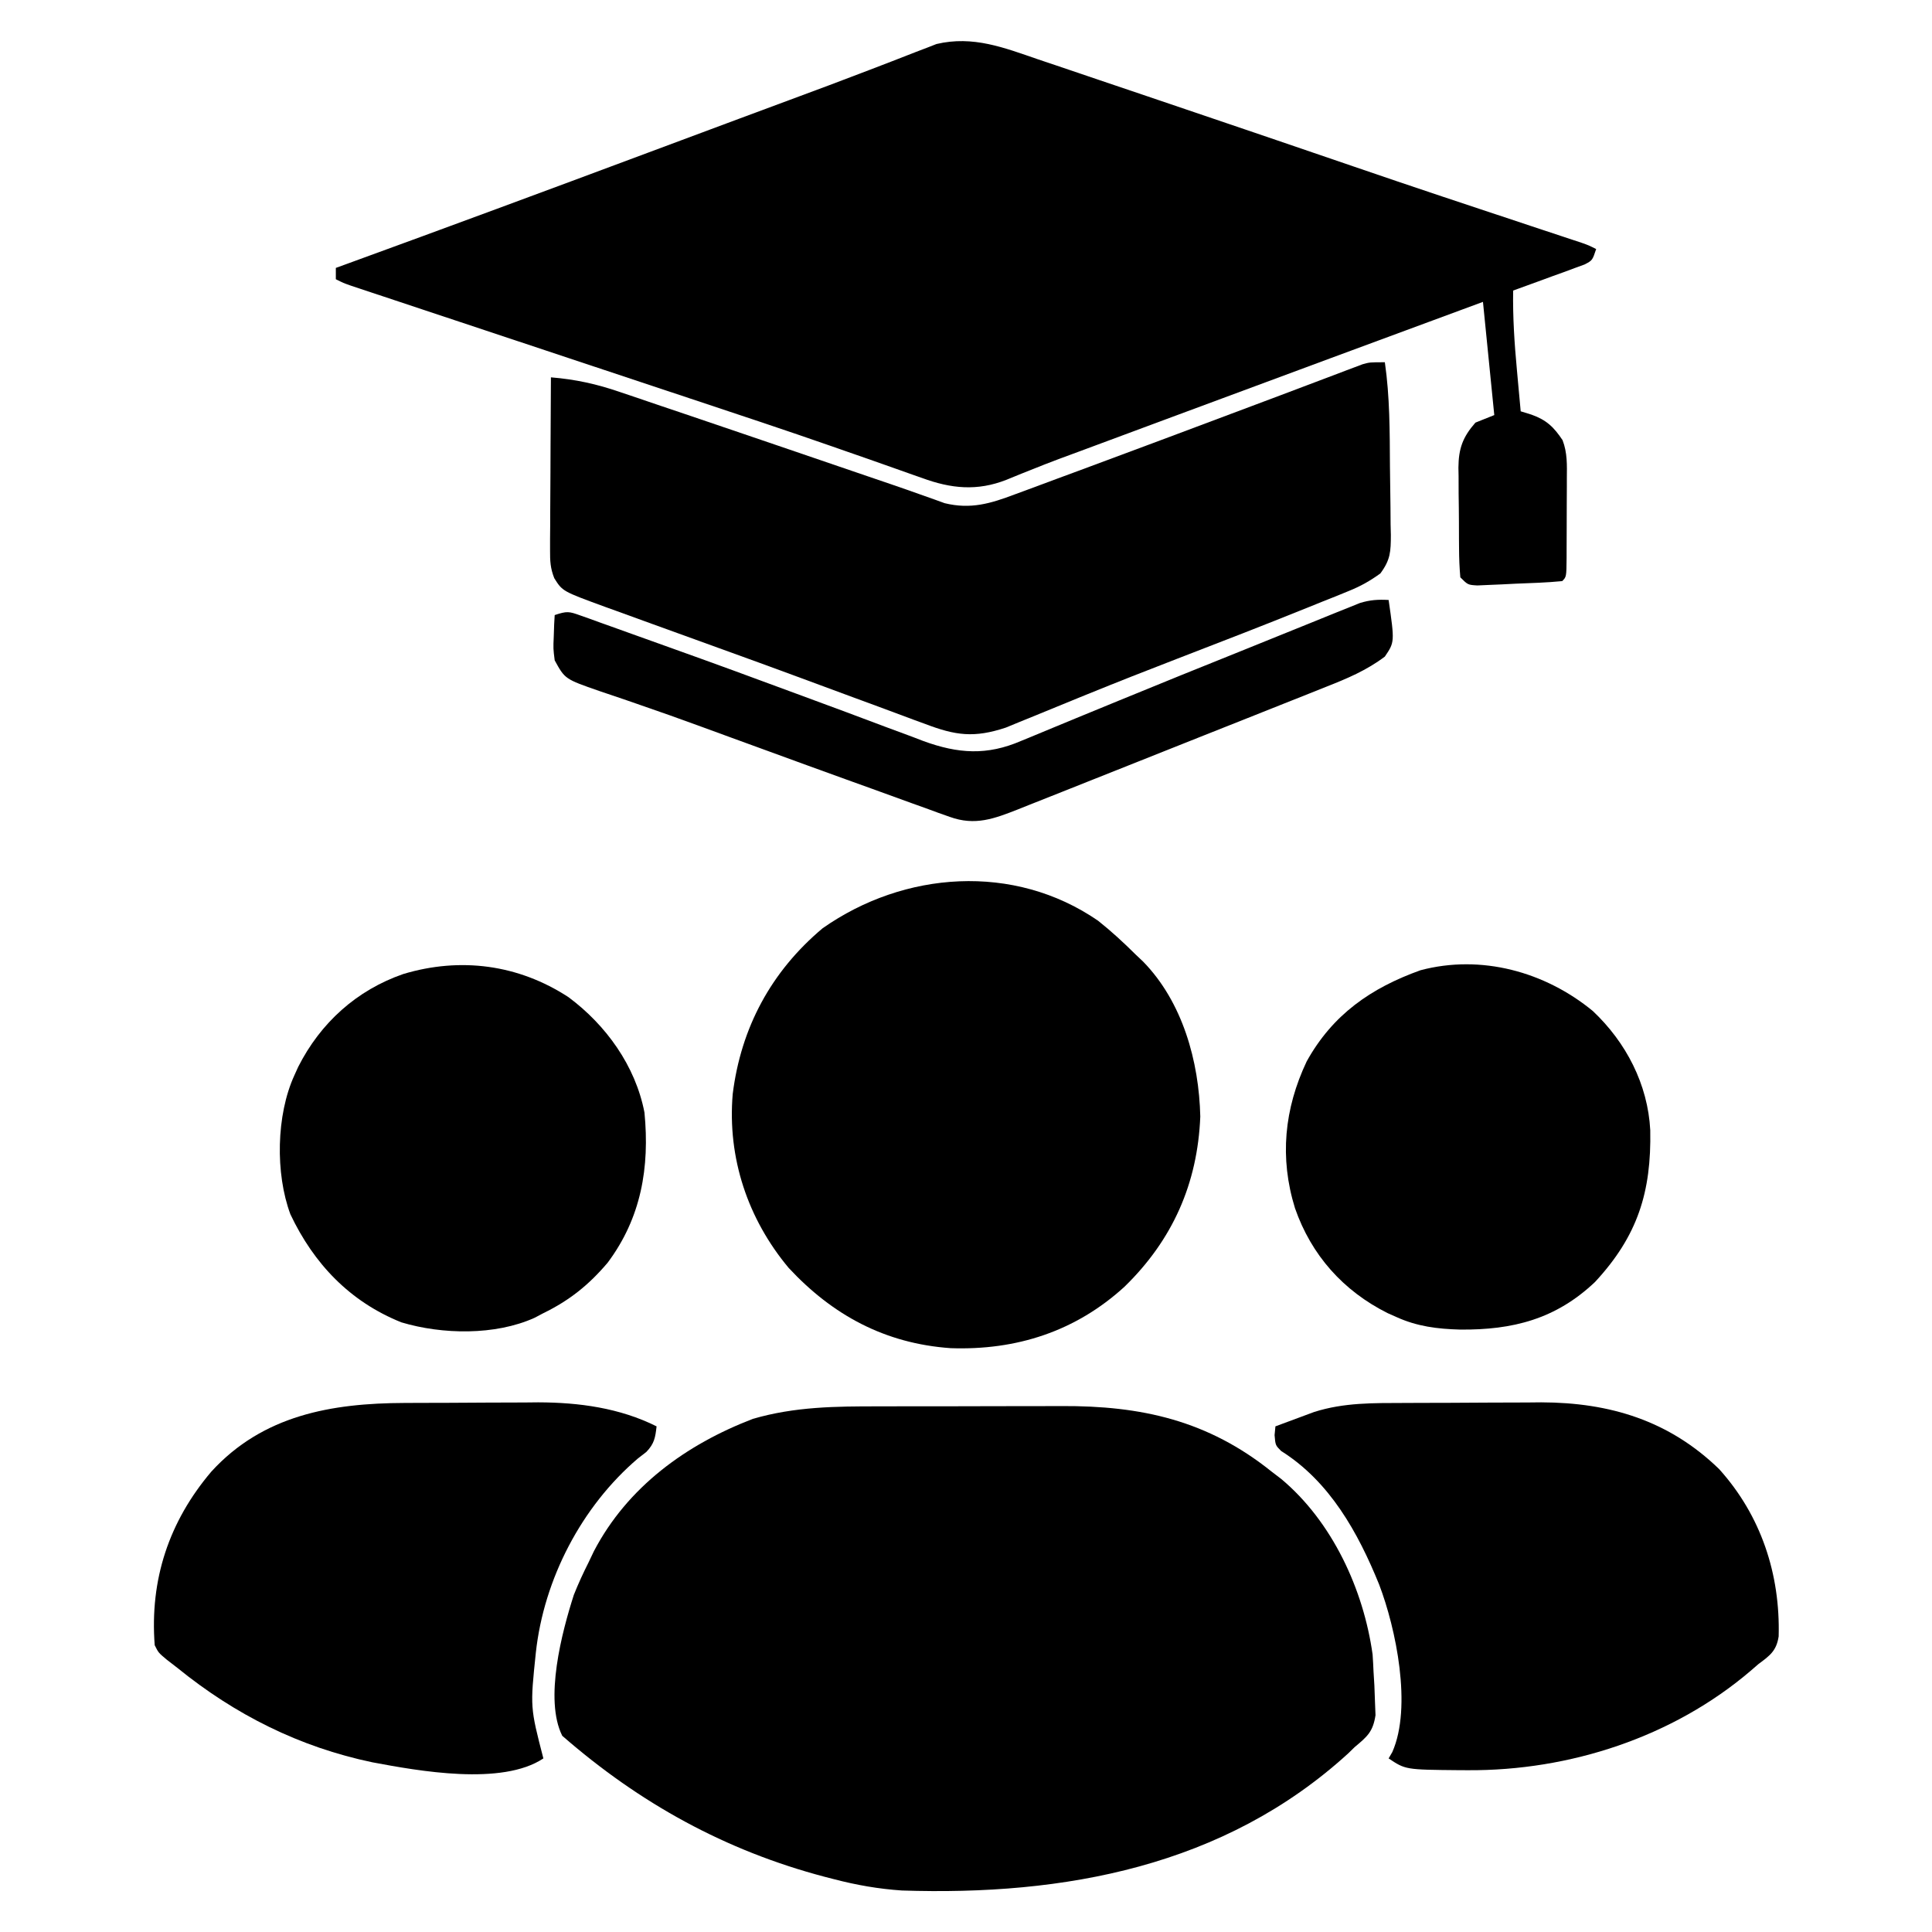
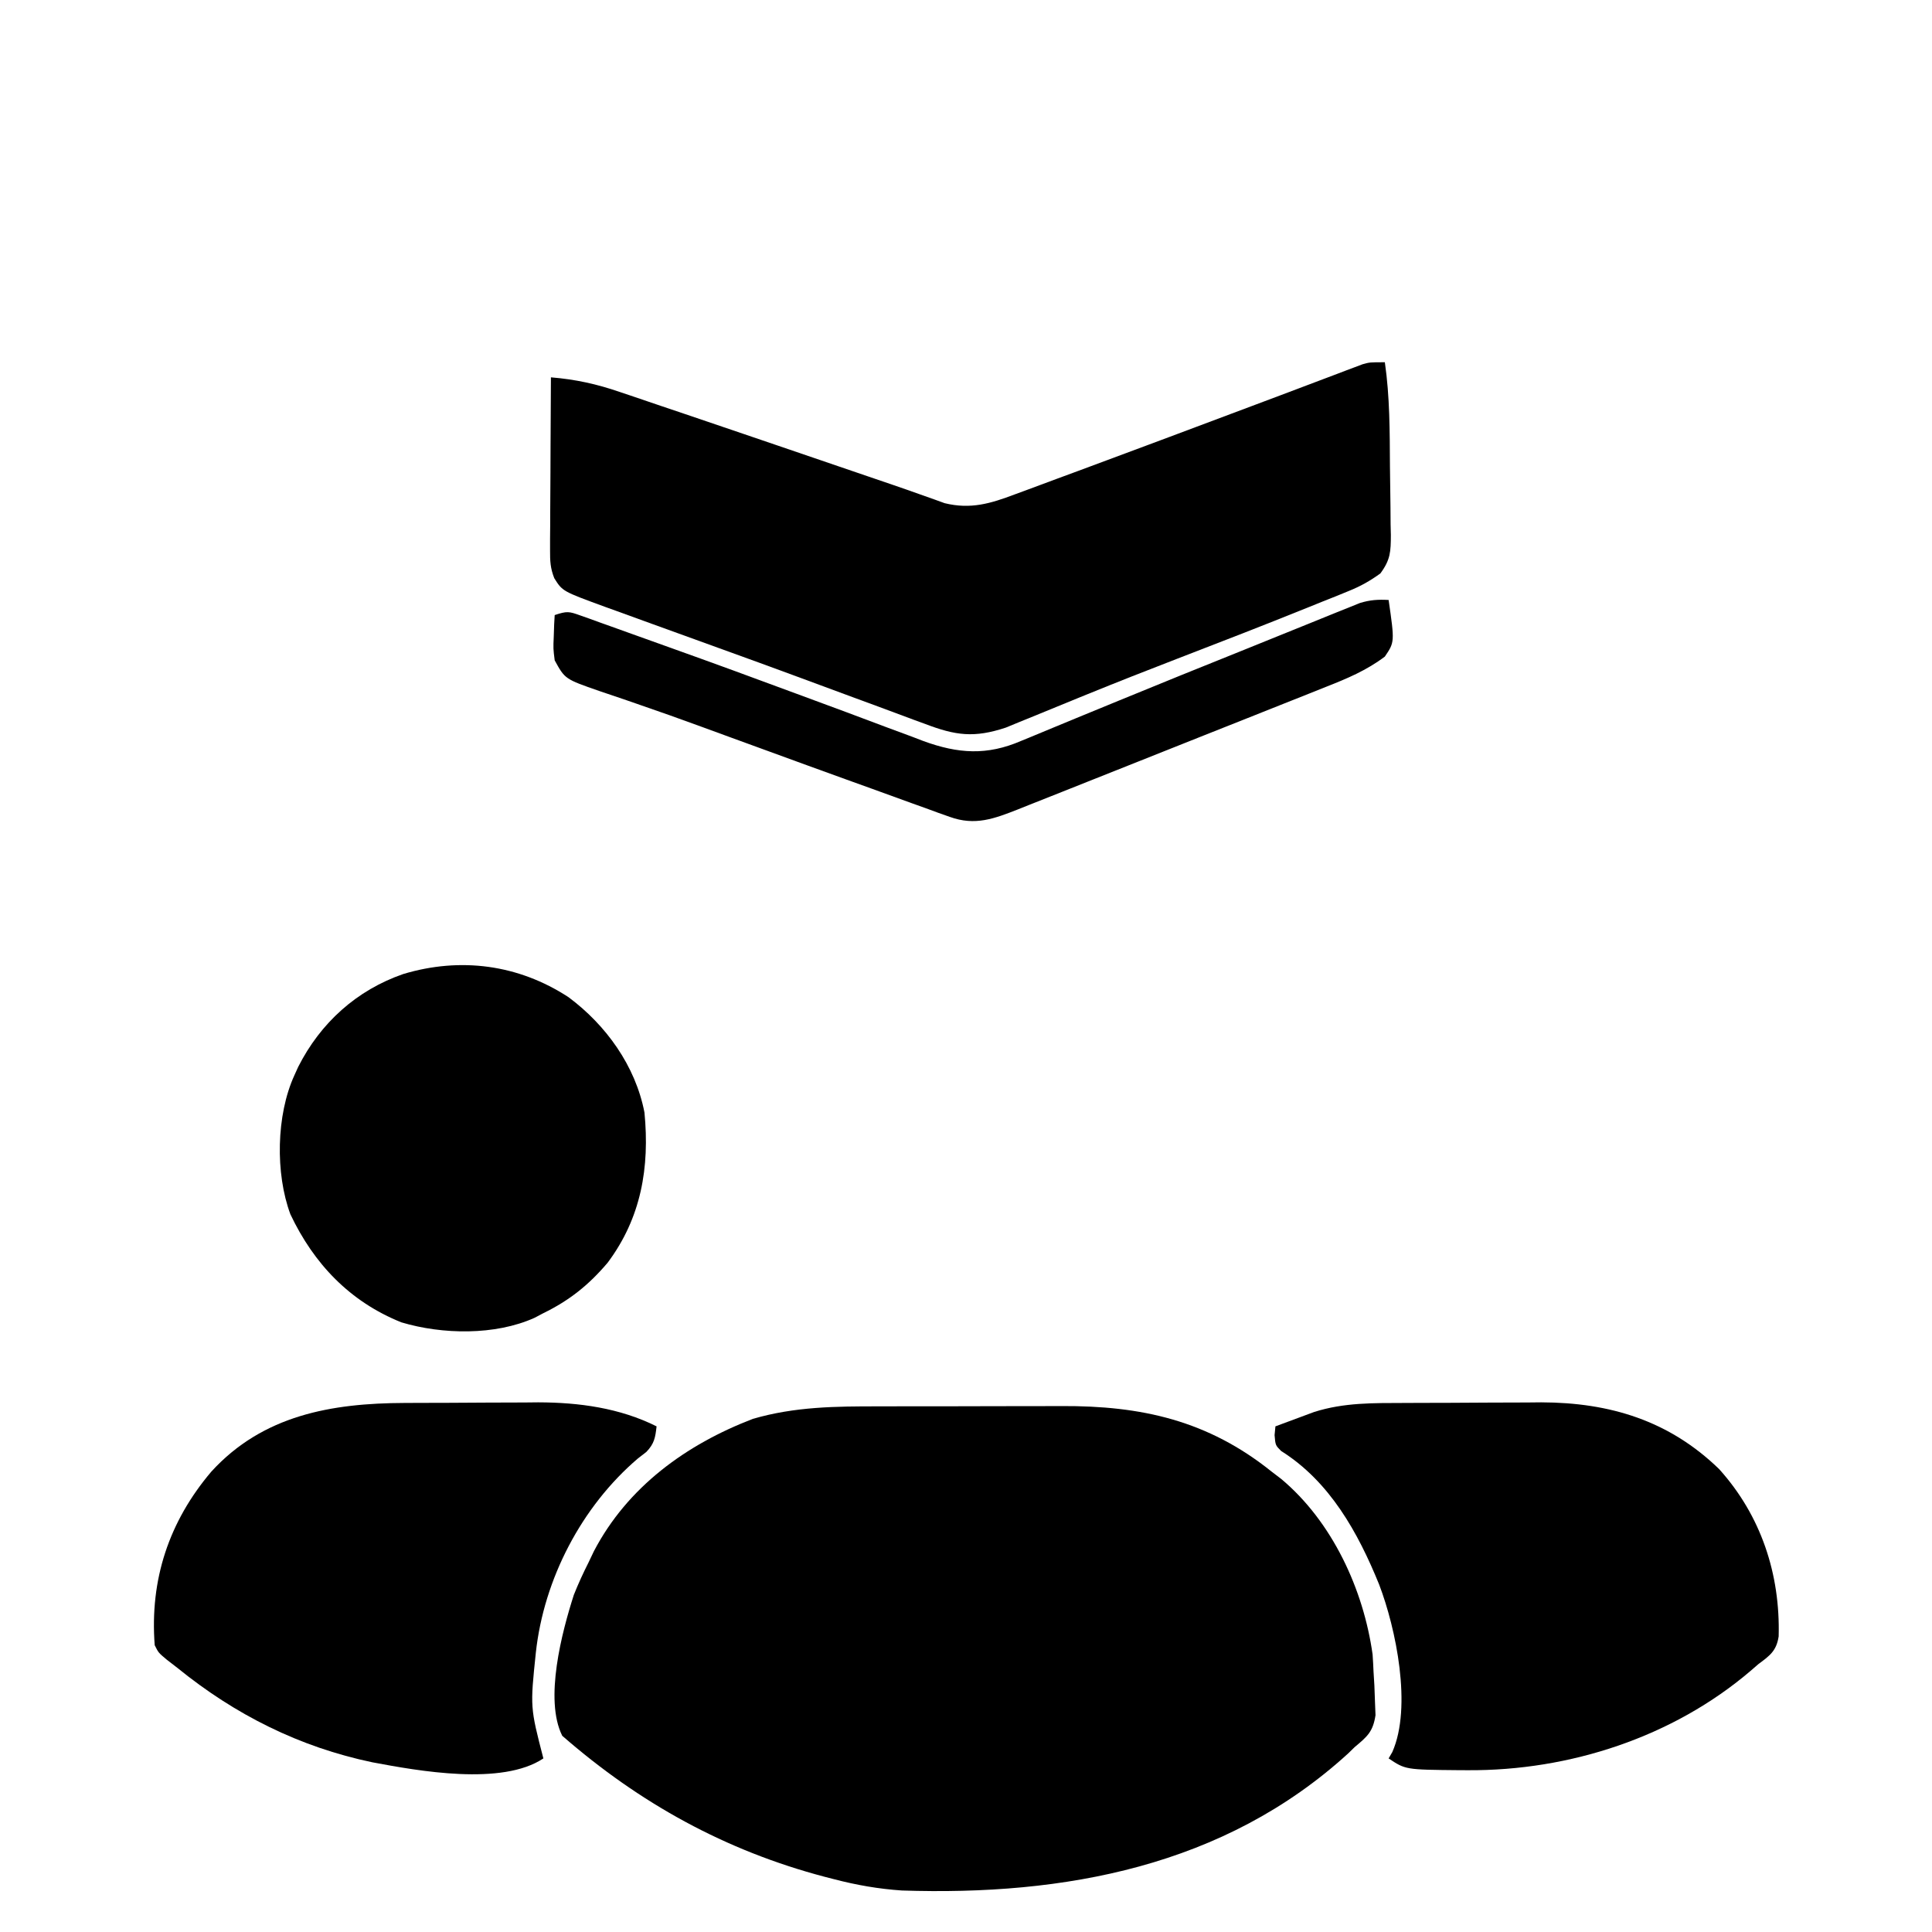
<svg xmlns="http://www.w3.org/2000/svg" version="1.1" width="512" height="512">
  <path d="M0 0 C1.834 -0.004 3.668 -0.008 5.502 -0.013 C9.332 -0.02 13.162 -0.02 16.992 -0.015 C21.864 -0.009 26.735 -0.026 31.606 -0.049 C35.391 -0.064 39.175 -0.065 42.96 -0.062 C44.754 -0.062 46.548 -0.067 48.343 -0.078 C69.515 -0.183 87.145 3.727 104.043 17.301 C105.3 18.262 105.3 18.262 106.582 19.242 C120.125 30.571 128.379 48.52 130.793 65.738 C130.902 67.258 130.981 68.779 131.043 70.301 C131.155 72.136 131.155 72.136 131.27 74.008 C131.322 75.355 131.372 76.703 131.418 78.051 C131.467 79.304 131.516 80.557 131.566 81.848 C130.902 86.234 129.394 87.5 126.043 90.301 C125.196 91.126 125.196 91.126 124.332 91.969 C91.455 121.99 49.008 129.727 6.043 128.301 C-0.112 127.889 -5.995 126.859 -11.957 125.301 C-12.752 125.097 -13.546 124.893 -14.365 124.683 C-40.706 117.739 -63.437 105.194 -83.957 87.301 C-88.773 77.669 -84.027 59.745 -80.891 49.98 C-79.712 47.001 -78.398 44.162 -76.957 41.301 C-76.499 40.34 -76.042 39.38 -75.57 38.391 C-66.639 21.316 -51.098 10.087 -33.418 3.309 C-22.298 0.071 -11.48 -0.01 0 0 Z " fill="#000000" transform="translate(232.957,372.699)" />
-   <path d="M0 0 C1.489 0.501 2.978 1.001 4.468 1.499 C8.435 2.831 12.396 4.179 16.356 5.531 C20.475 6.933 24.599 8.32 28.723 9.709 C37.423 12.642 46.115 15.596 54.805 18.558 C57.681 19.538 60.557 20.517 63.434 21.495 C70.1 23.765 76.766 26.038 83.426 28.327 C99.134 33.724 114.896 38.956 130.662 44.18 C131.659 44.51 132.655 44.841 133.682 45.182 C135.559 45.805 137.436 46.426 139.314 47.047 C140.144 47.322 140.974 47.598 141.83 47.882 C142.554 48.122 143.279 48.362 144.026 48.609 C145.812 49.242 145.812 49.242 147.812 50.242 C146.812 53.242 146.812 53.242 144.771 54.317 C143.897 54.637 143.022 54.956 142.121 55.285 C141.177 55.636 140.233 55.988 139.26 56.35 C138.267 56.706 137.273 57.062 136.25 57.43 C135.253 57.798 134.256 58.166 133.229 58.545 C130.76 59.454 128.288 60.353 125.812 61.242 C125.694 68.327 126.154 75.253 126.812 82.305 C126.908 83.361 127.003 84.417 127.102 85.506 C127.335 88.085 127.572 90.664 127.812 93.242 C128.756 93.534 129.7 93.825 130.672 94.125 C134.644 95.538 136.597 97.416 138.907 100.888 C140.197 104.242 140.078 107.495 140.043 111.035 C140.043 111.782 140.042 112.528 140.042 113.298 C140.039 114.87 140.031 116.443 140.018 118.015 C140 120.432 139.998 122.847 139.998 125.264 C139.993 126.792 139.987 128.32 139.98 129.848 C139.979 130.574 139.978 131.3 139.977 132.048 C139.929 137.126 139.929 137.126 138.812 138.242 C134.68 138.654 130.524 138.759 126.375 138.93 C125.204 138.99 124.033 139.05 122.826 139.111 C121.151 139.182 121.151 139.182 119.441 139.254 C118.411 139.3 117.38 139.346 116.319 139.393 C113.812 139.242 113.812 139.242 111.812 137.242 C111.588 134.659 111.484 132.187 111.477 129.602 C111.47 128.842 111.463 128.082 111.456 127.299 C111.446 125.689 111.442 124.078 111.442 122.467 C111.438 120.015 111.401 117.565 111.363 115.113 C111.357 113.547 111.353 111.98 111.352 110.414 C111.337 109.686 111.323 108.957 111.308 108.207 C111.353 103.084 112.445 100.097 115.812 96.242 C117.463 95.582 119.112 94.922 120.812 94.242 C119.823 84.342 118.832 74.442 117.812 64.242 C90.954 74.152 64.107 84.095 37.27 94.063 C34.953 94.924 32.635 95.785 30.318 96.645 C26.603 98.025 22.888 99.405 19.173 100.785 C17.805 101.294 16.436 101.802 15.067 102.31 C13.781 102.788 12.495 103.266 11.209 103.744 C9.344 104.437 7.476 105.125 5.609 105.813 C2.929 106.81 0.273 107.856 -2.377 108.929 C-3.079 109.207 -3.781 109.486 -4.504 109.773 C-5.836 110.302 -7.163 110.843 -8.484 111.398 C-16.209 114.434 -23.115 113.756 -30.84 110.911 C-31.566 110.658 -32.292 110.404 -33.04 110.143 C-34.632 109.585 -36.223 109.021 -37.812 108.451 C-42.349 106.826 -46.903 105.251 -51.454 103.667 C-52.451 103.318 -53.449 102.969 -54.477 102.609 C-67.07 98.214 -79.73 94.023 -92.388 89.819 C-95.699 88.719 -99.009 87.617 -102.319 86.515 C-109.733 84.047 -117.148 81.581 -124.562 79.116 C-134.17 75.921 -143.777 72.726 -153.383 69.528 C-156.59 68.46 -159.798 67.393 -163.006 66.328 C-166.536 65.155 -170.066 63.98 -173.595 62.805 C-174.646 62.457 -175.696 62.109 -176.779 61.75 C-177.732 61.432 -178.685 61.114 -179.667 60.787 C-180.912 60.373 -180.912 60.373 -182.182 59.951 C-184.188 59.242 -184.188 59.242 -186.188 58.242 C-186.188 57.252 -186.188 56.262 -186.188 55.242 C-184.725 54.71 -184.725 54.71 -183.233 54.167 C-156.656 44.487 -130.136 34.661 -103.638 24.769 C-96.538 22.119 -89.438 19.472 -82.336 16.828 C-81.395 16.478 -80.454 16.127 -79.484 15.766 C-74.943 14.076 -70.4 12.387 -65.856 10.703 C-55.32 6.797 -55.32 6.797 -44.819 2.794 C-42.901 2.052 -40.98 1.316 -39.059 0.582 C-36.83 -0.272 -34.605 -1.138 -32.387 -2.018 C-31.421 -2.386 -30.456 -2.754 -29.461 -3.133 C-28.245 -3.608 -28.245 -3.608 -27.005 -4.094 C-17.303 -6.38 -9.089 -3.125 0 0 Z " fill="#000000" transform="translate(275.188,15.758)" />
  <path d="M0 0 C1.323 9.17 1.296 18.304 1.35 27.555 C1.367 29.649 1.394 31.743 1.432 33.836 C1.487 36.874 1.509 39.911 1.523 42.949 C1.546 43.883 1.569 44.816 1.592 45.778 C1.578 50.196 1.497 52.326 -1.185 55.964 C-3.948 57.962 -6.409 59.347 -9.566 60.621 C-10.673 61.074 -11.779 61.527 -12.918 61.994 C-14.121 62.47 -15.324 62.947 -16.562 63.438 C-17.848 63.957 -19.133 64.477 -20.417 64.999 C-31.946 69.655 -43.543 74.148 -55.146 78.618 C-63.055 81.667 -70.939 84.767 -78.789 87.965 C-79.587 88.289 -80.385 88.613 -81.208 88.947 C-85.037 90.502 -88.863 92.066 -92.682 93.646 C-94.064 94.208 -95.446 94.77 -96.828 95.332 C-98.023 95.824 -99.219 96.316 -100.45 96.823 C-108.873 99.615 -113.782 98.922 -121.891 95.828 C-122.849 95.478 -123.807 95.129 -124.795 94.769 C-127.953 93.612 -131.101 92.431 -134.25 91.25 C-136.453 90.437 -138.657 89.626 -140.862 88.816 C-145.505 87.109 -150.144 85.392 -154.781 83.669 C-162.071 80.967 -169.379 78.317 -176.691 75.676 C-180.246 74.389 -183.801 73.102 -187.356 71.814 C-189.653 70.982 -191.952 70.151 -194.25 69.321 C-197.467 68.158 -200.681 66.988 -203.895 65.816 C-204.848 65.473 -205.801 65.13 -206.782 64.777 C-217.942 60.69 -217.942 60.69 -220.11 57.227 C-221.154 54.615 -221.241 52.673 -221.227 49.864 C-221.227 48.844 -221.227 47.823 -221.227 46.771 C-221.216 45.676 -221.206 44.581 -221.195 43.453 C-221.192 42.327 -221.19 41.2 -221.187 40.04 C-221.176 36.443 -221.15 32.847 -221.125 29.25 C-221.115 26.811 -221.106 24.372 -221.098 21.934 C-221.076 15.956 -221.042 9.978 -221 4 C-214.502 4.53 -208.868 5.766 -202.719 7.887 C-201.406 8.327 -201.406 8.327 -200.066 8.777 C-197.207 9.738 -194.354 10.713 -191.5 11.688 C-189.504 12.362 -187.508 13.035 -185.512 13.708 C-180.359 15.448 -175.21 17.199 -170.062 18.956 C-167.068 19.977 -164.073 20.997 -161.078 22.016 C-153.021 24.758 -144.966 27.503 -136.917 30.266 C-134.639 31.046 -132.361 31.823 -130.082 32.599 C-127.525 33.471 -124.981 34.366 -122.438 35.28 C-120.877 35.832 -120.877 35.832 -119.285 36.395 C-118.419 36.709 -117.553 37.023 -116.66 37.347 C-109.778 39.036 -104.49 37.445 -98.098 35.027 C-97.239 34.713 -96.381 34.398 -95.496 34.074 C-92.681 33.04 -89.872 31.989 -87.062 30.938 C-85.097 30.211 -83.132 29.486 -81.166 28.762 C-75.105 26.524 -69.052 24.263 -63 22 C-61.109 21.294 -59.218 20.588 -57.327 19.883 C-49.661 17.021 -41.997 14.151 -34.341 11.263 C-31.343 10.133 -28.344 9.008 -25.344 7.883 C-23.702 7.264 -22.061 6.643 -20.421 6.02 C-17.816 5.03 -15.207 4.047 -12.598 3.066 C-11.796 2.759 -10.994 2.452 -10.169 2.136 C-9.42 1.856 -8.67 1.576 -7.899 1.287 C-7.241 1.038 -6.583 0.789 -5.906 0.532 C-4 0 -4 0 0 0 Z " fill="#000000" transform="translate(367,96)" />
-   <path d="M0 0 C3.541 2.811 6.796 5.813 10 9 C10.638 9.603 11.276 10.207 11.934 10.828 C22.398 21.549 26.752 37.252 27.09 51.887 C26.376 69.686 19.73 84.609 7 97 C-5.975 108.847 -21.673 113.894 -39.086 113.277 C-56.461 112.046 -70.332 104.553 -82 92 C-92.839 79.029 -98.258 62.848 -96.825 45.932 C-94.628 28.311 -86.624 13.449 -73 2 C-51.408 -13.169 -22.291 -15.349 0 0 Z " fill="#000000" transform="translate(291,244)" />
  <path d="M0 0 C1.933 -0.009 1.933 -0.009 3.905 -0.017 C6.629 -0.028 9.353 -0.034 12.077 -0.037 C15.528 -0.043 18.977 -0.067 22.427 -0.095 C25.764 -0.118 29.101 -0.12 32.438 -0.125 C34.265 -0.144 34.265 -0.144 36.129 -0.162 C54.328 -0.116 70.035 4.678 83.277 17.531 C94.379 29.858 99.495 45.36 99.047 61.875 C98.45 65.701 96.755 66.93 93.684 69.203 C92.661 70.089 92.661 70.089 91.617 70.992 C71.009 88.579 43.602 97.496 16.684 97.328 C15.508 97.323 15.508 97.323 14.308 97.318 C0.166 97.191 0.166 97.191 -4.316 94.203 C-3.993 93.644 -3.669 93.085 -3.335 92.509 C1.941 80.568 -2.37 59.777 -6.828 48.121 C-12.429 34.319 -19.928 20.815 -32.812 12.723 C-34.316 11.203 -34.316 11.203 -34.539 8.527 C-34.466 7.76 -34.392 6.993 -34.316 6.203 C-32.132 5.382 -29.944 4.572 -27.754 3.766 C-26.536 3.313 -25.318 2.861 -24.062 2.395 C-16.109 -0.135 -8.285 0.029 0 0 Z " fill="#000000" transform="translate(372.316,371.797)" />
  <path d="M0 0 C1.265 -0.006 2.53 -0.011 3.833 -0.017 C6.505 -0.027 9.176 -0.034 11.847 -0.037 C15.228 -0.043 18.61 -0.067 21.991 -0.095 C25.265 -0.118 28.539 -0.12 31.812 -0.125 C33.006 -0.137 34.199 -0.15 35.428 -0.162 C46.254 -0.134 57.032 1.317 66.805 6.203 C66.473 9.179 66.198 10.794 64.09 12.984 C63.356 13.552 62.623 14.119 61.867 14.703 C46.938 27.429 36.921 46.675 34.805 66.203 C33.298 80.65 33.298 80.65 36.805 94.203 C25.826 101.522 3.782 97.54 -8.504 95.234 C-27.83 91.195 -44.912 82.615 -60.195 70.203 C-61.108 69.498 -62.021 68.793 -62.961 68.066 C-65.195 66.203 -65.195 66.203 -66.195 64.203 C-67.533 46.848 -62.426 31.435 -51.195 18.203 C-37.54 3.23 -19.312 0.068 0 0 Z " fill="#000000" transform="translate(107.195,371.797)" />
  <path d="M0 0 C9.912 7.364 17.744 18.186 20.129 30.562 C21.541 45.131 19.263 58.485 10.367 70.375 C5.384 76.254 0.256 80.365 -6.66 83.738 C-7.444 84.151 -8.228 84.563 -9.035 84.988 C-19.462 89.681 -33.437 89.418 -44.285 86.176 C-57.935 80.708 -67.499 70.642 -73.699 57.543 C-77.734 46.721 -77.454 31.235 -72.66 20.738 C-72.32 19.987 -71.98 19.235 -71.629 18.461 C-65.74 6.822 -56.162 -1.853 -43.785 -6.137 C-28.645 -10.685 -13.278 -8.673 0 0 Z " fill="#000000" transform="translate(150.66,264.262)" />
-   <path d="M0 0 C8.81 8.309 14.575 19.424 15.211 31.578 C15.524 47.951 11.887 59.607 0.562 71.812 C-9.848 81.666 -21.228 84.533 -35.152 84.416 C-41.205 84.248 -46.562 83.598 -52.125 81.062 C-52.865 80.734 -53.605 80.405 -54.367 80.066 C-66.175 74.162 -74.61 64.675 -78.938 52.25 C-83.072 38.896 -81.789 25.93 -75.84 13.344 C-68.963 0.931 -58.796 -6.113 -45.684 -10.812 C-29.574 -15.085 -12.657 -10.416 0 0 Z " fill="#000000" transform="translate(422.125,267.938)" />
  <path d="M0 0 C1.603 11.153 1.603 11.153 -1 15 C-5.837 18.654 -10.966 20.806 -16.582 23.018 C-17.529 23.398 -18.476 23.777 -19.452 24.168 C-22.569 25.414 -25.691 26.651 -28.812 27.887 C-30.987 28.753 -33.161 29.619 -35.335 30.486 C-39.886 32.298 -44.439 34.105 -48.993 35.909 C-54.827 38.221 -60.657 40.544 -66.485 42.87 C-70.972 44.66 -75.461 46.444 -79.951 48.226 C-82.101 49.08 -84.251 49.936 -86.4 50.794 C-89.404 51.992 -92.41 53.182 -95.418 54.37 C-96.303 54.725 -97.189 55.079 -98.101 55.445 C-104.506 57.961 -109.559 59.916 -116.304 57.48 C-117.316 57.123 -118.327 56.765 -119.37 56.397 C-120.453 55.998 -121.536 55.599 -122.652 55.188 C-123.795 54.779 -124.938 54.37 -126.116 53.949 C-129.749 52.646 -133.375 51.324 -137 50 C-139.291 49.173 -141.583 48.348 -143.875 47.523 C-150.778 45.035 -157.671 42.519 -164.562 40 C-168.039 38.731 -171.516 37.463 -174.993 36.196 C-177.275 35.363 -179.556 34.528 -181.837 33.691 C-187.586 31.585 -193.346 29.527 -199.14 27.547 C-200.287 27.15 -201.434 26.753 -202.615 26.344 C-204.791 25.593 -206.971 24.854 -209.156 24.131 C-218.279 20.96 -218.279 20.96 -221 16 C-221.391 12.887 -221.391 12.887 -221.25 9.688 C-221.214 8.619 -221.178 7.55 -221.141 6.449 C-221.094 5.641 -221.048 4.833 -221 4 C-217.711 2.904 -217.221 3.02 -214.126 4.13 C-212.948 4.545 -212.948 4.545 -211.746 4.968 C-210.886 5.281 -210.027 5.595 -209.141 5.918 C-208.228 6.243 -207.316 6.568 -206.375 6.902 C-204.381 7.614 -202.389 8.33 -200.398 9.05 C-197.224 10.197 -194.046 11.332 -190.867 12.465 C-179.49 16.529 -168.144 20.675 -156.821 24.884 C-152.471 26.499 -148.117 28.104 -143.764 29.712 C-140.173 31.045 -136.589 32.396 -133.005 33.749 C-130.777 34.574 -128.549 35.399 -126.32 36.223 C-125.321 36.606 -124.322 36.99 -123.292 37.385 C-114.086 40.749 -106.432 41.259 -97.383 37.344 C-96.672 37.054 -95.96 36.763 -95.228 36.464 C-93.673 35.827 -92.122 35.183 -90.574 34.531 C-88.064 33.474 -85.547 32.44 -83.026 31.41 C-79.209 29.849 -75.396 28.281 -71.584 26.707 C-60.728 22.234 -49.838 17.844 -38.942 13.467 C-34.868 11.83 -30.798 10.183 -26.731 8.529 C-24.787 7.74 -22.842 6.956 -20.897 6.172 C-18.493 5.205 -16.091 4.231 -13.693 3.25 C-12.619 2.821 -11.546 2.392 -10.441 1.949 C-9.507 1.571 -8.572 1.193 -7.61 0.803 C-4.924 -0.023 -2.792 -0.157 0 0 Z " fill="#000000" transform="translate(368,159)" />
</svg>